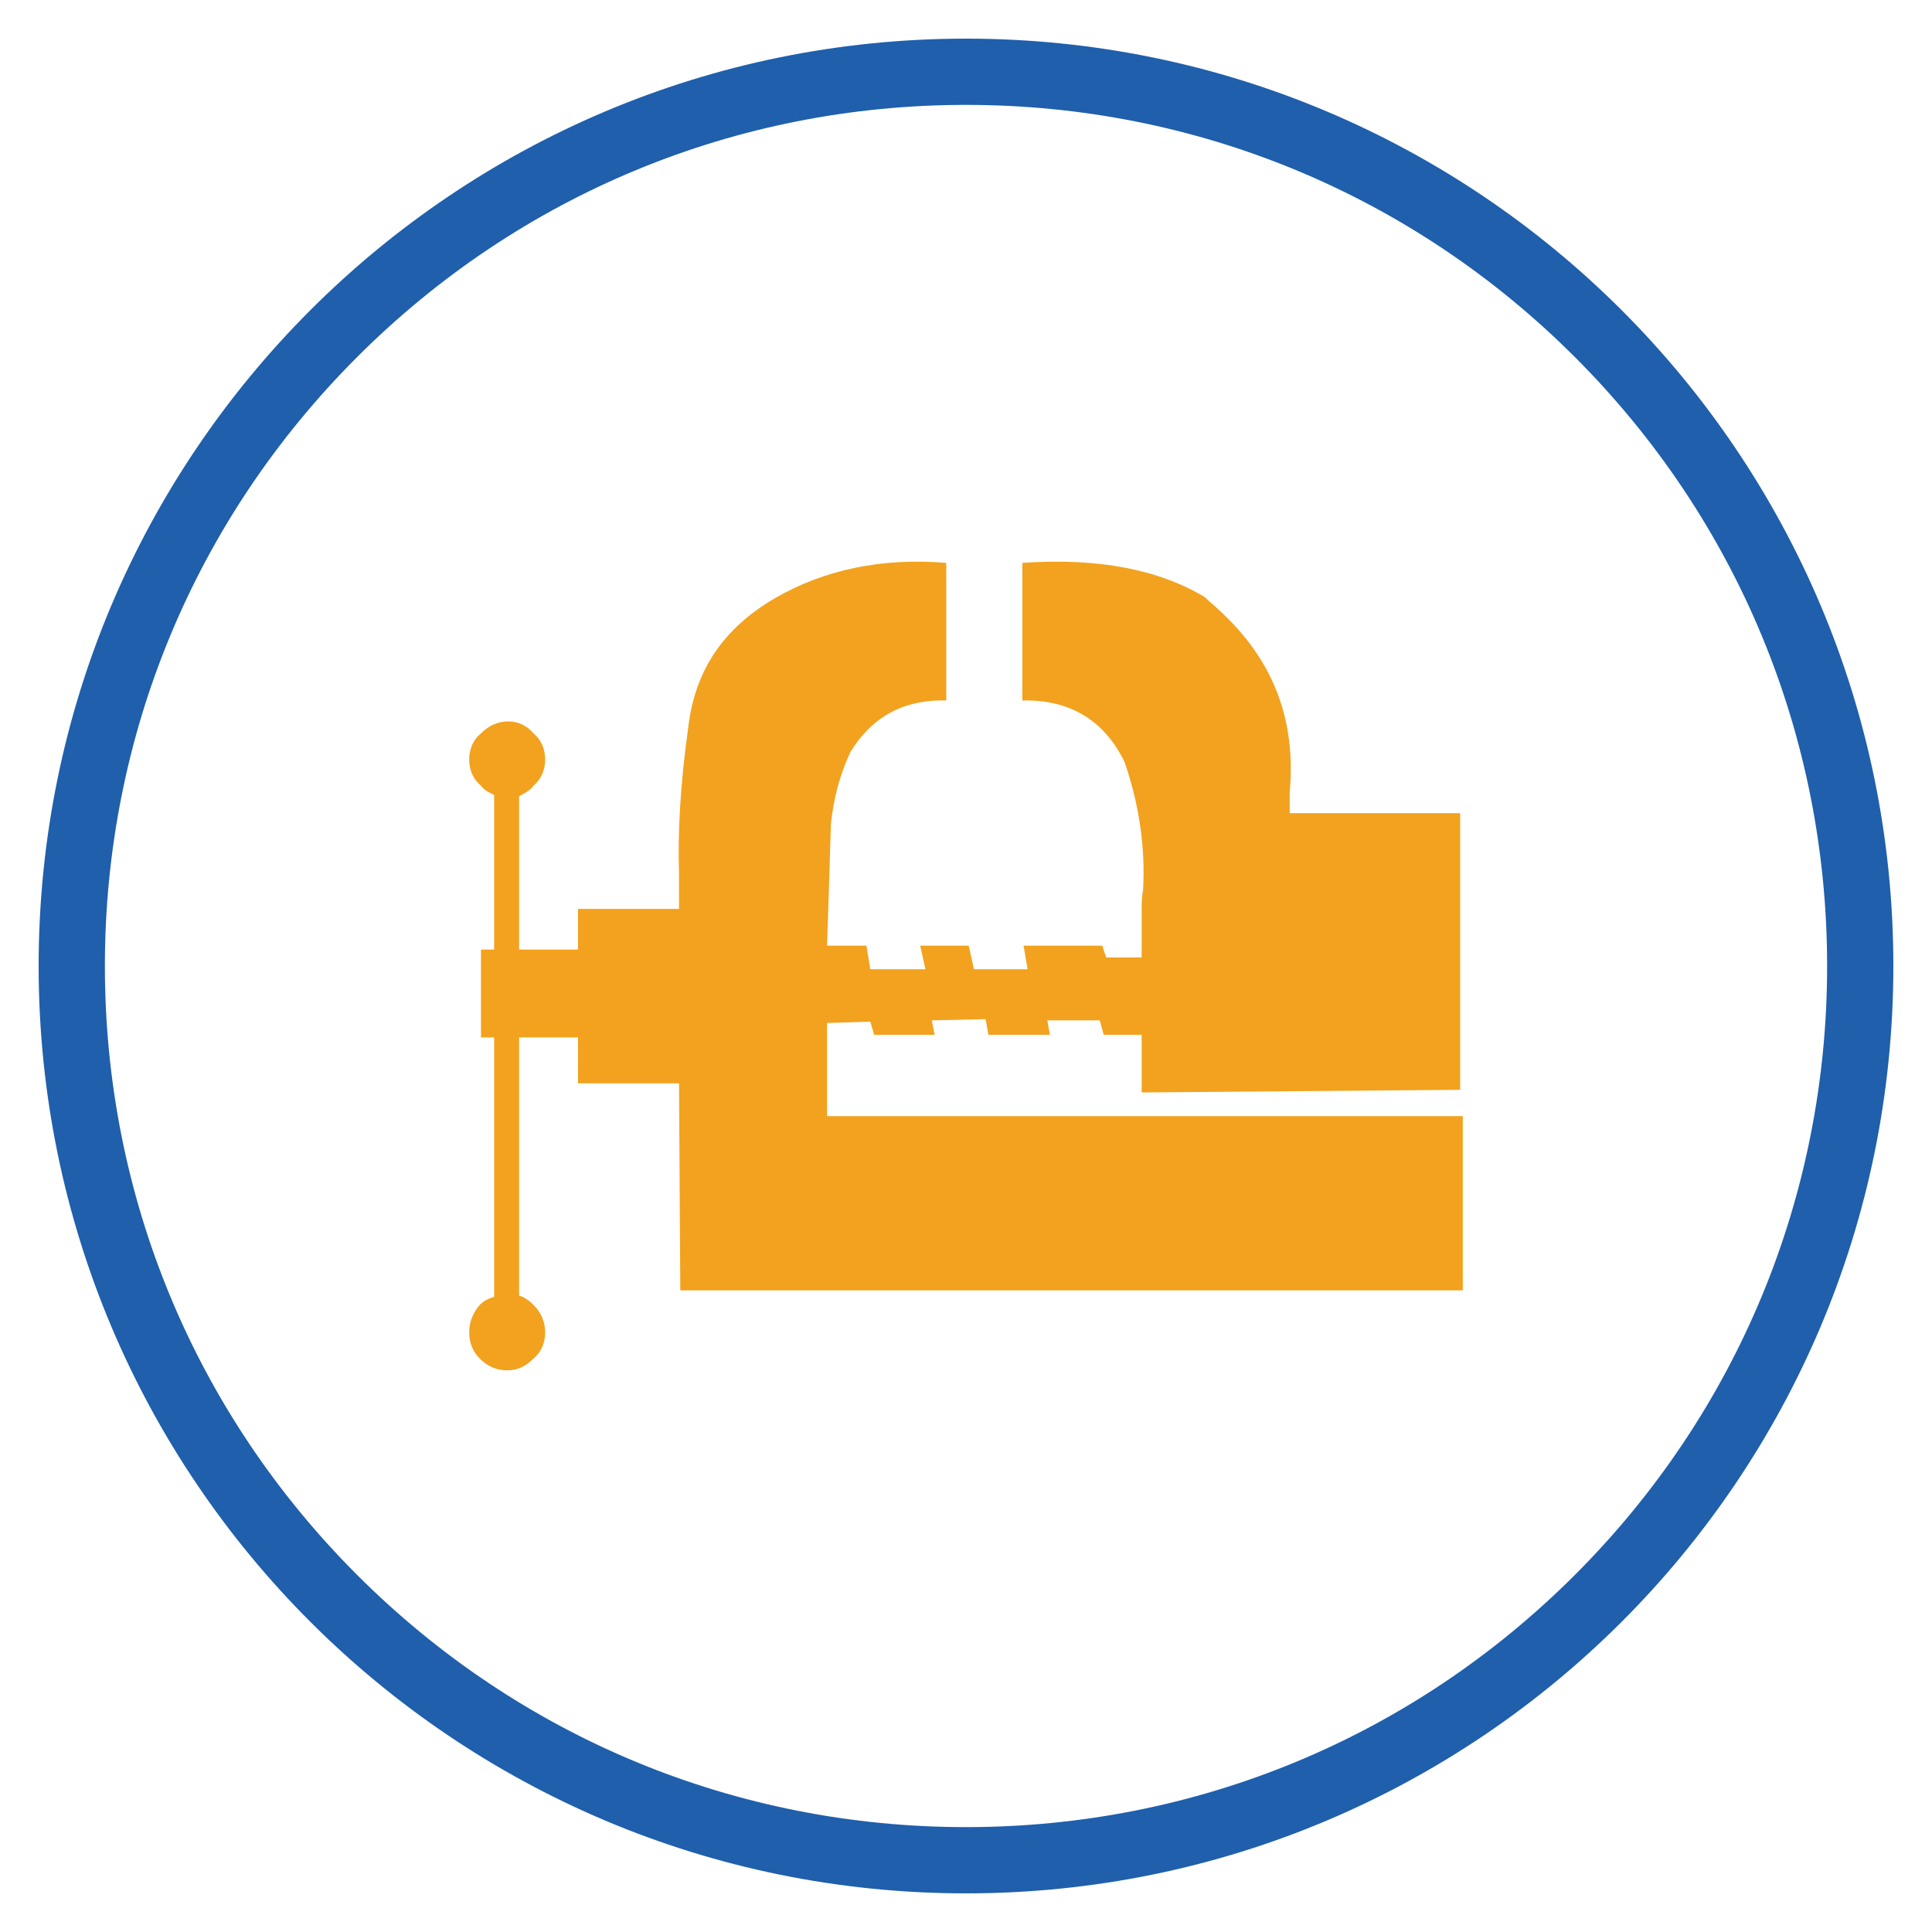
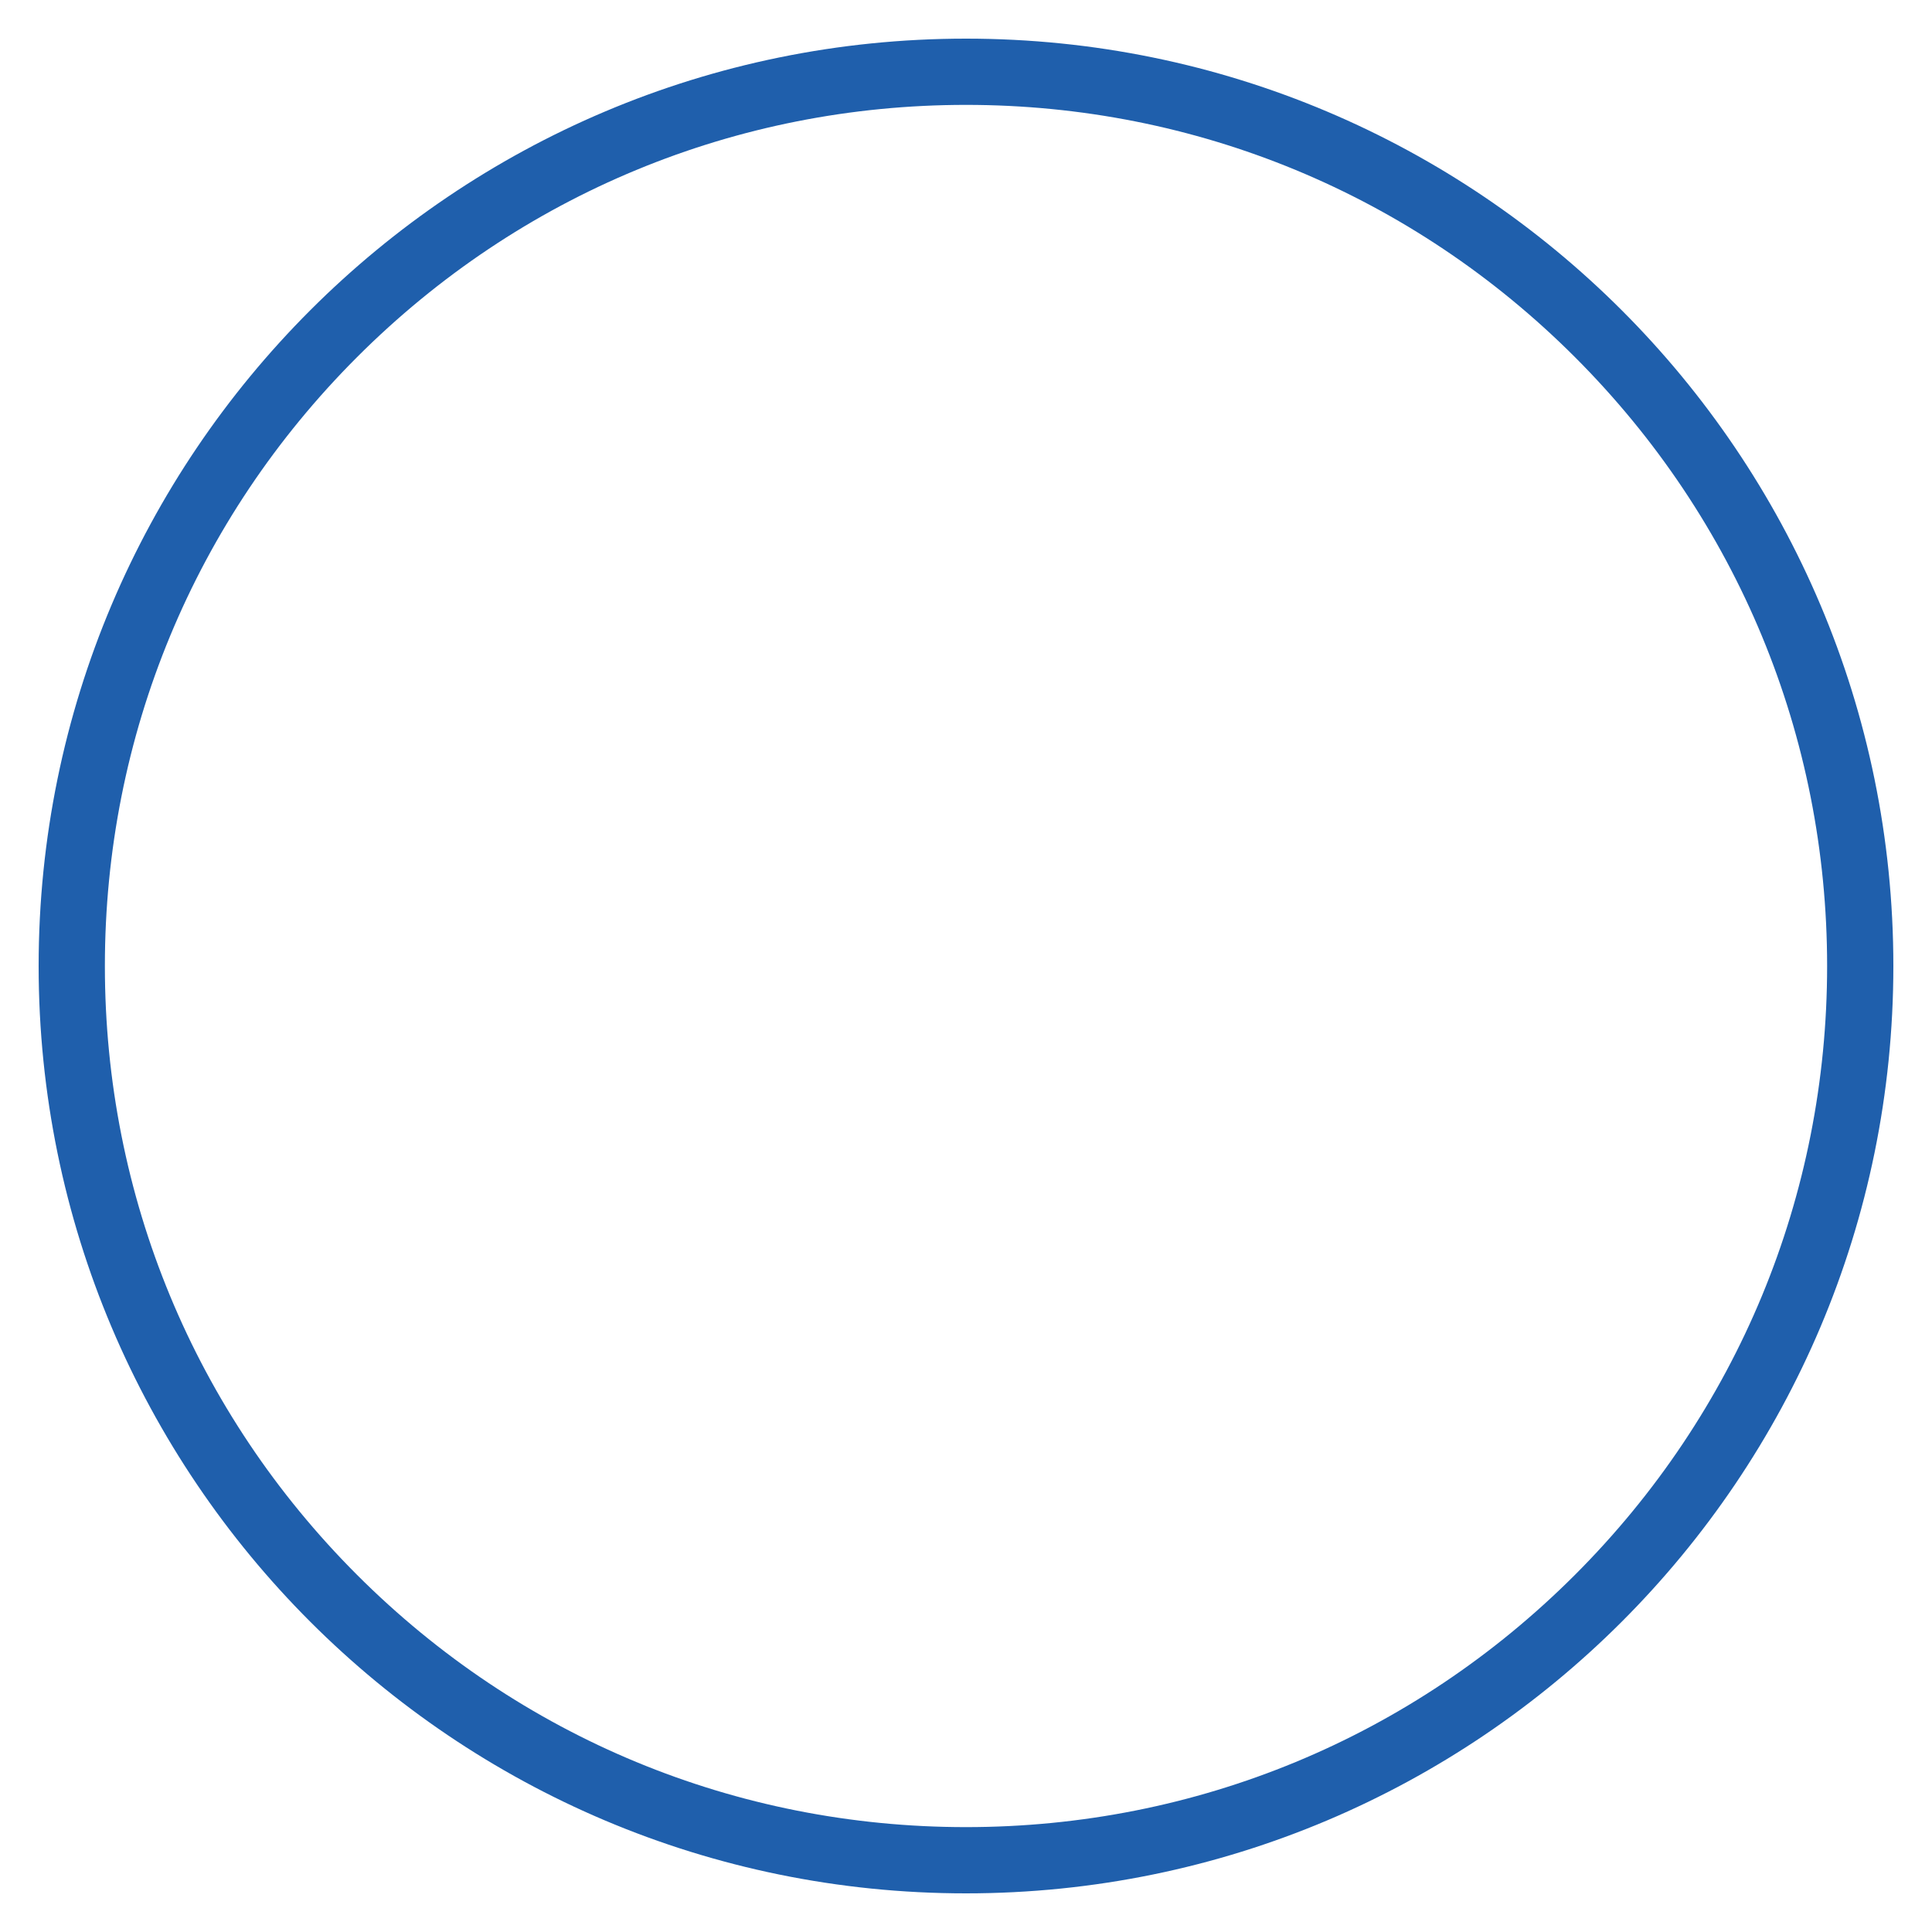
<svg xmlns="http://www.w3.org/2000/svg" version="1.1" id="Layer_1" x="0px" y="0px" width="350px" height="350px" viewBox="184.5 369.5 350 350" enable-background="new 184.5 369.5 350 350" xml:space="preserve">
  <path fill="#1F5FAC" d="M359.5,388.5c41.669,0,80.844,16.228,110.309,45.69c29.465,29.465,45.691,68.641,45.691,110.31  s-16.228,80.844-45.691,110.309S401.169,700.5,359.5,700.5s-80.845-16.227-110.31-45.691c-29.465-29.464-45.69-68.64-45.69-110.309  s16.227-80.844,45.69-110.31C278.655,404.726,317.831,388.5,359.5,388.5 M359.5,376.5c-92.784,0-168,75.216-168,168  s75.216,168,168,168s168-75.216,168-168S452.284,376.5,359.5,376.5L359.5,376.5z" />
  <g>
-     <path fill="#F2A21E" d="M402.723,477.646c-8.311-4.971-19.232-7.131-33.016-6.176v24.932c8.787-0.227,14.963,3.791,18.529,11.174   c2.611,7.582,3.791,15.416,3.34,23.25c-0.252,1.205-0.252,2.385-0.252,3.564v8.563h-6.428l-0.703-2.135h-14.262l0.729,4.27h-9.717   l-0.953-4.27h-8.789l0.955,4.27h-9.994l-0.703-4.27h-7.131c0.252-7.381,0.479-14.713,0.703-22.096   c0.502-4.744,1.658-9.014,3.566-13.055c3.816-6.178,9.49-9.492,17.324-9.266v-24.932c-11.625-0.955-22.07,1.205-31.084,6.428   c-9.289,5.447-14.486,13.055-15.668,23.5c-1.43,10.195-1.908,18.982-1.656,26.363v6.402h-18.305v7.357h-10.67v-27.77   c0.928-0.502,1.883-0.953,2.611-1.908c1.406-1.205,2.109-2.861,2.109-4.746c0-1.908-0.703-3.564-2.109-4.744   c-1.205-1.432-2.863-2.16-4.52-2.16c-1.908,0-3.566,0.729-4.996,2.16c-1.432,1.18-2.135,2.836-2.135,4.744   c0,1.885,0.703,3.541,2.135,4.746c0.727,0.955,1.43,1.18,2.385,1.658v28.02h-2.385c0,5.223,0,10.695,0,15.918h2.385v47.004   c-0.955,0.25-1.908,0.727-2.611,1.455c-1.205,1.406-1.908,3.064-1.908,4.973s0.703,3.564,1.908,4.744   c1.406,1.432,3.063,2.135,4.971,2.135s3.314-0.703,4.771-2.135c1.406-1.18,2.109-2.836,2.109-4.744s-0.703-3.566-2.109-4.973   c-0.729-0.729-1.684-1.455-2.611-1.682v-46.777h10.67v8.311h18.305l0.227,37.512H449.5v-31.561H334.328v-16.873l7.834-0.25   l0.703,2.385h10.947l-0.502-2.611l9.742-0.227l0.502,2.838h11.148l-0.477-2.611h9.516l0.703,2.611h6.879v10.445l57.699-0.477   v-50.117h-30.883v-3.791c1.205-13.281-3.064-24.229-13.057-33.242C404.381,479.078,403.426,478.35,402.723,477.646z" />
-   </g>
+     </g>
</svg>